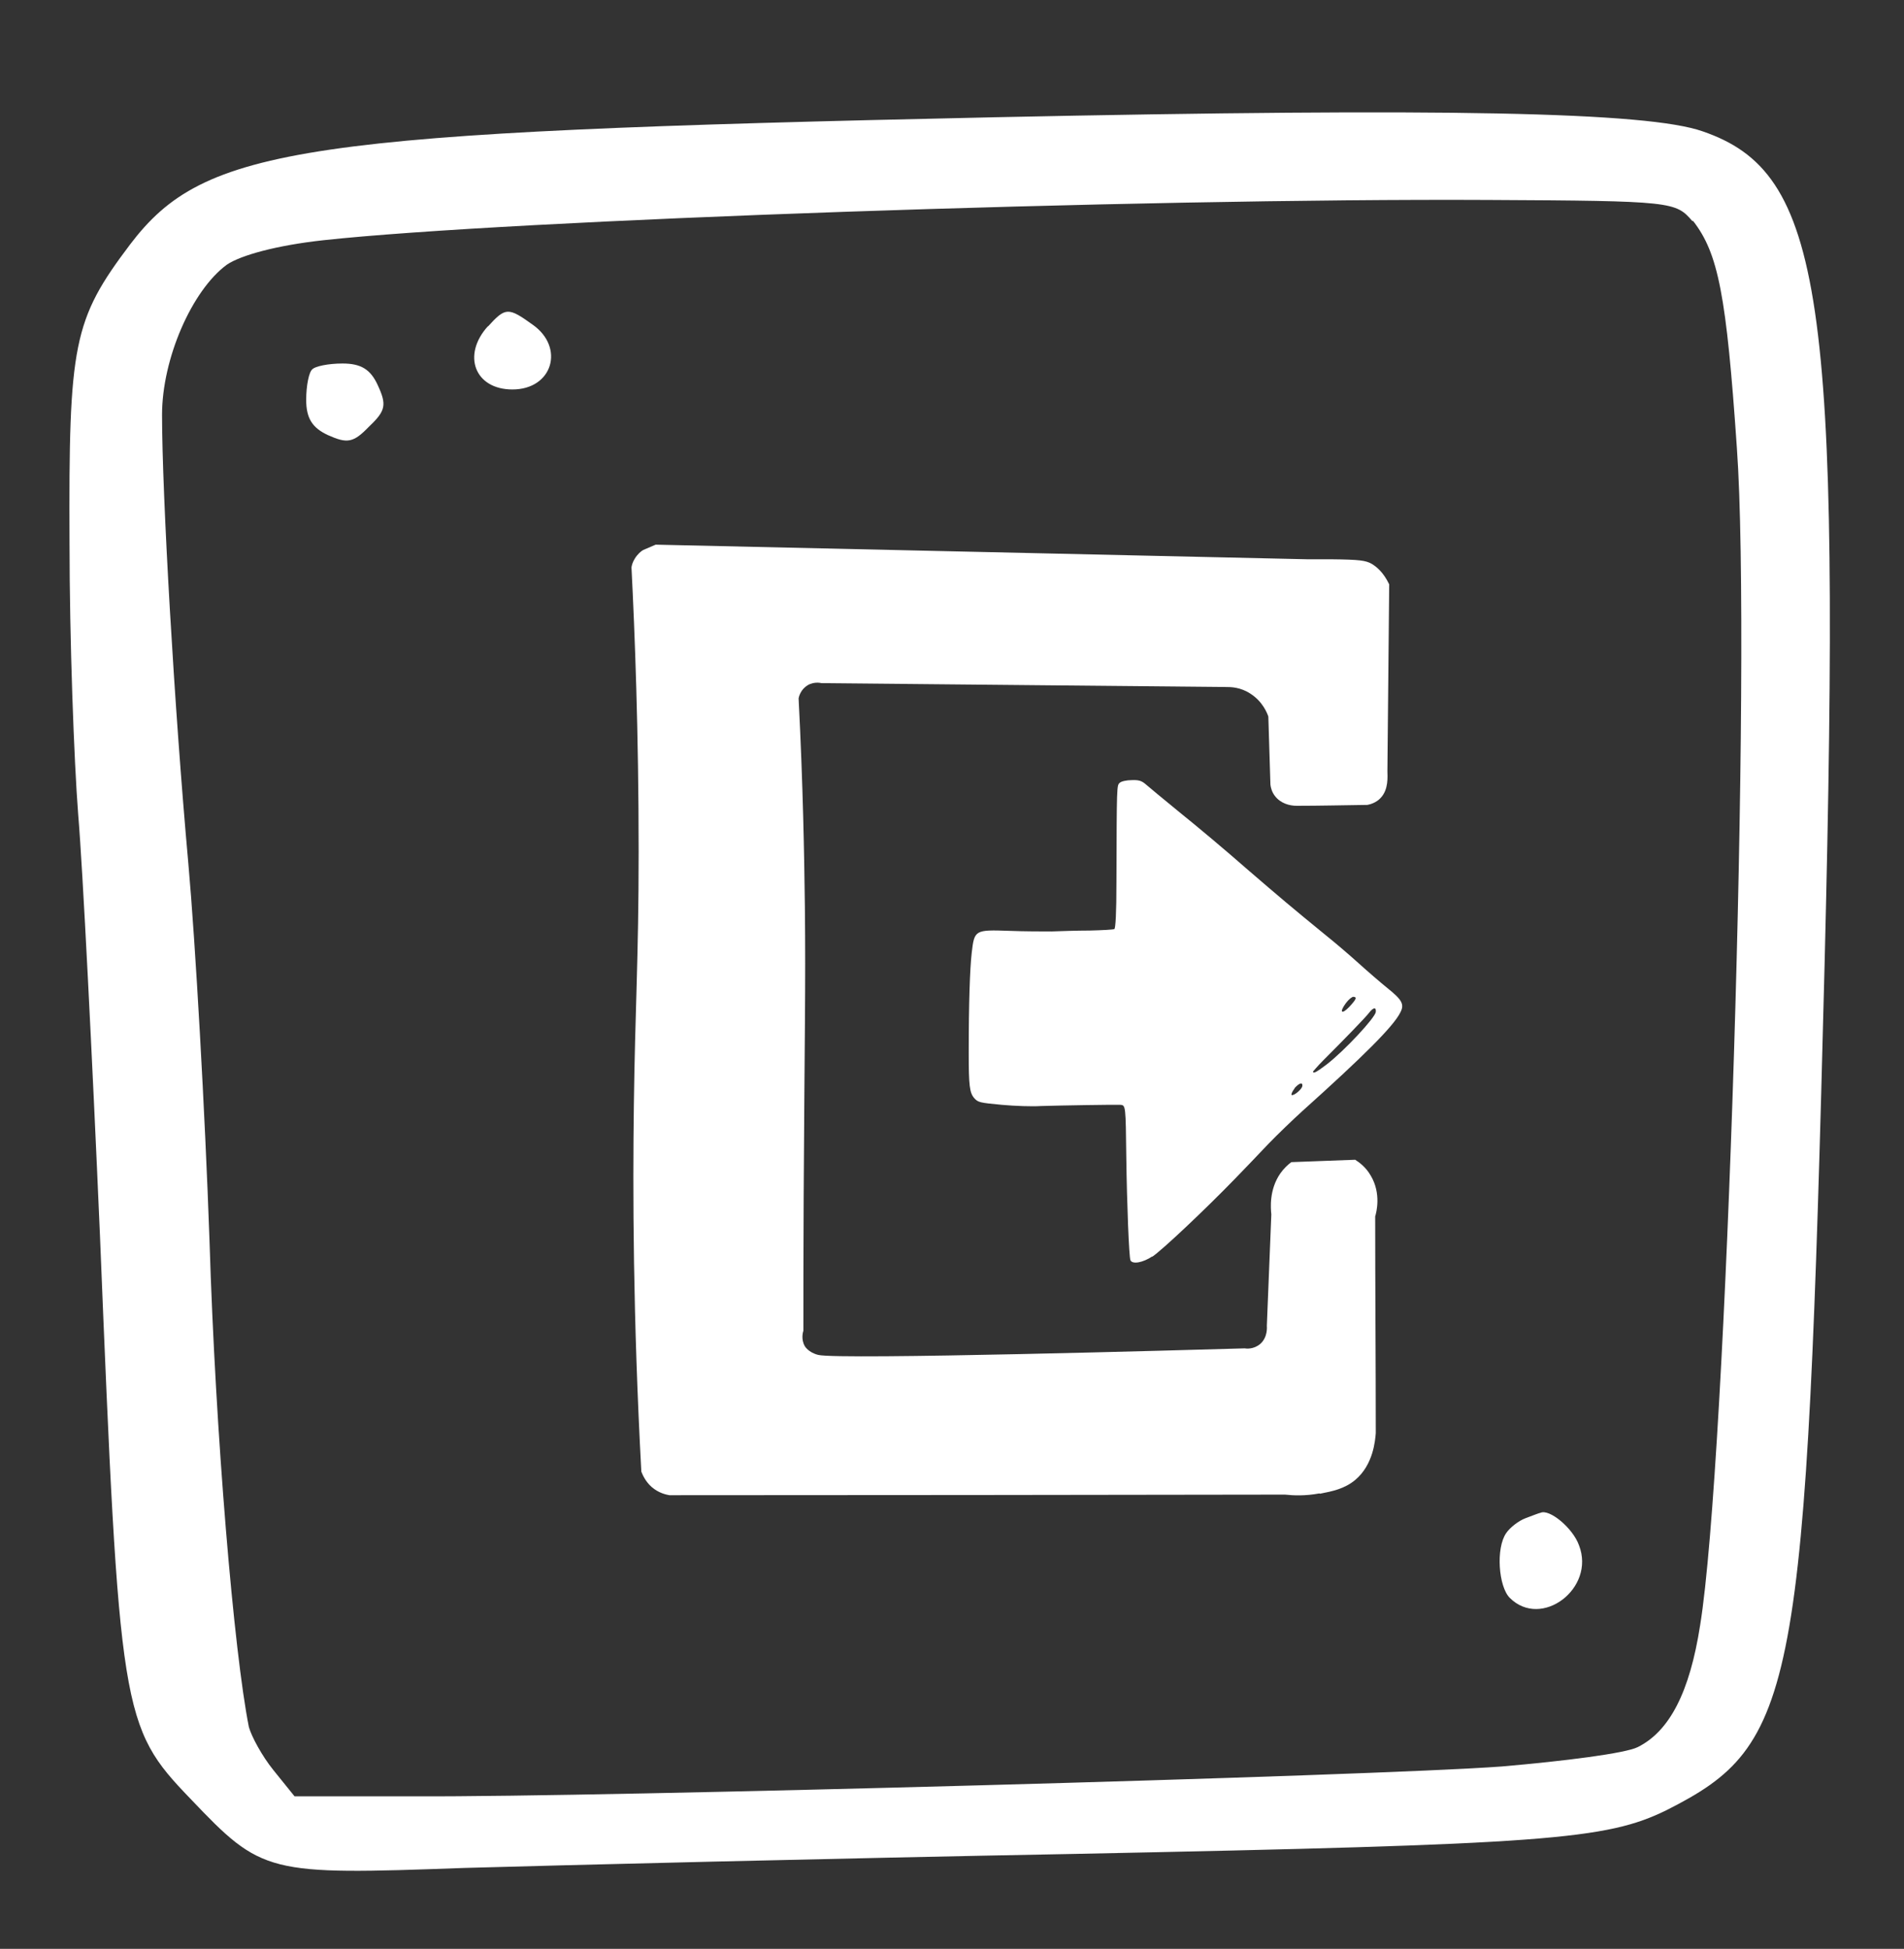
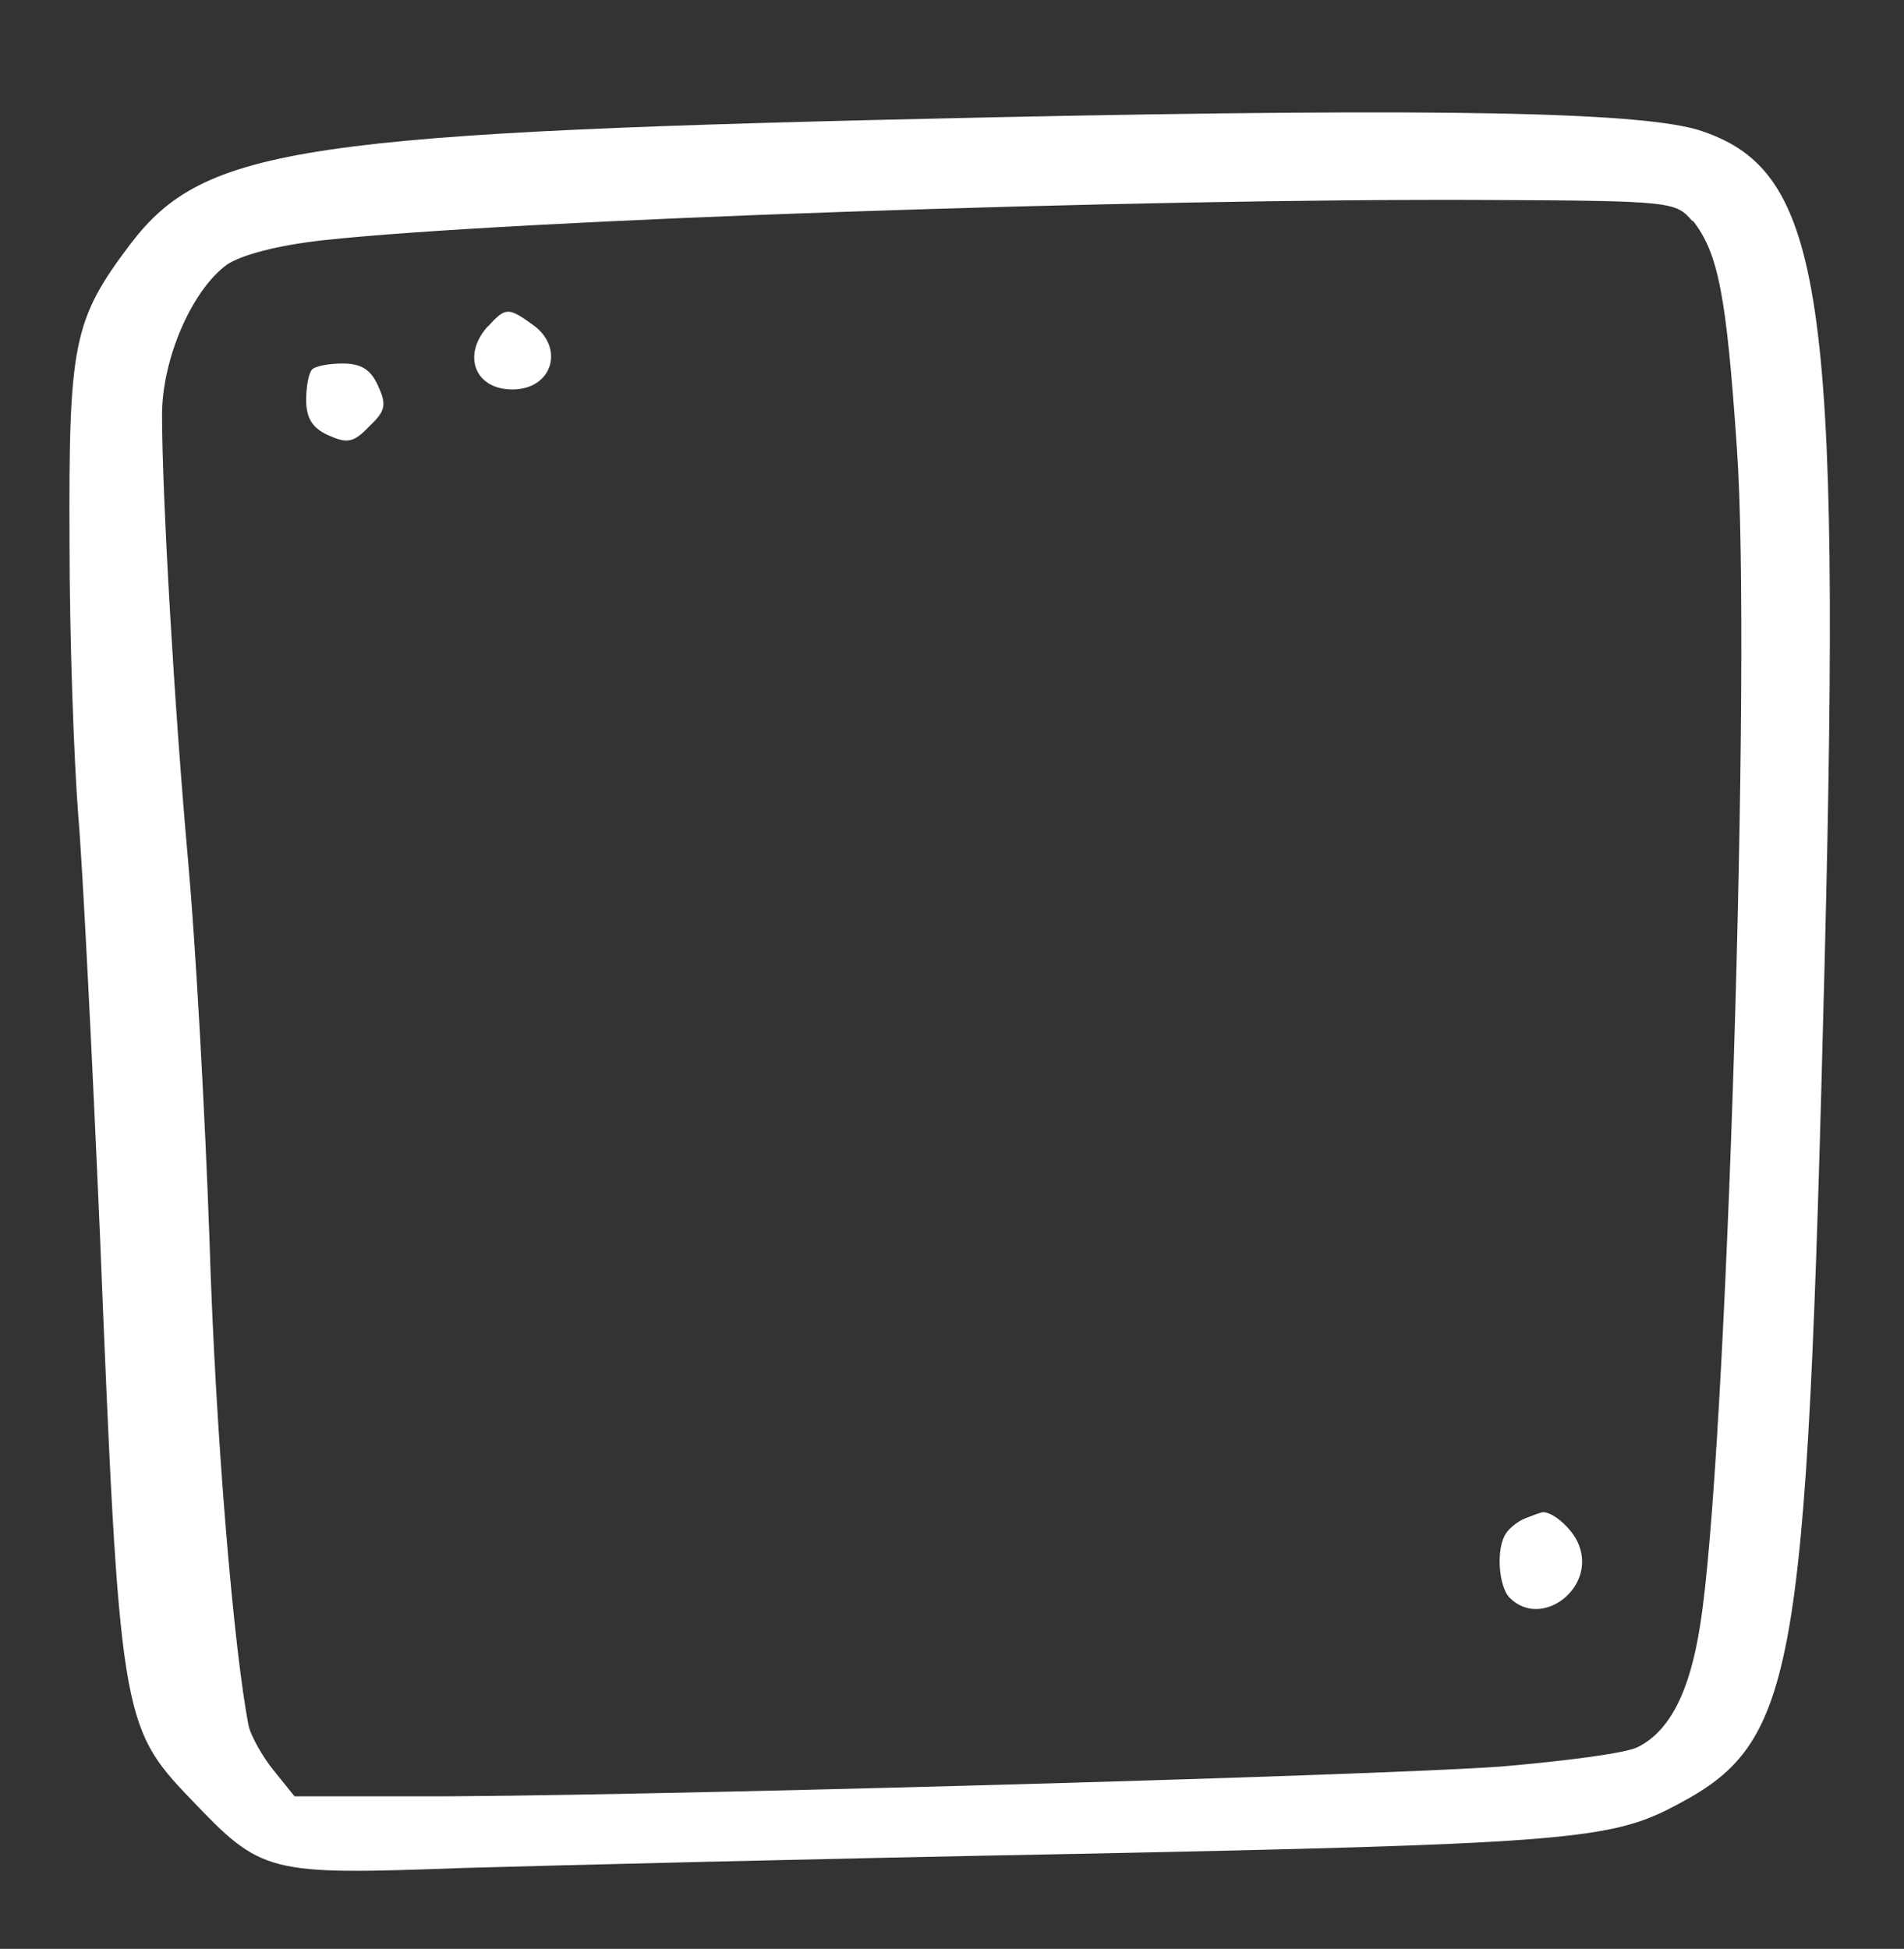
<svg xmlns="http://www.w3.org/2000/svg" id="Layer_1" data-name="Layer 1" version="1.1" viewBox="0 0 63.8 65.3">
  <rect x="0" y="0" width="63.8" height="65.3" fill="#333333" stroke="none" />
  <defs>
    <style>
      .cls-1 {
        fill: #fff;
        fill-rule: evenodd;
      }

      .cls-1, .cls-2 {
        stroke-width: 0px;
      }

      .cls-2 {
        display: none;
        fill: #48ac37;
      }
    </style>
  </defs>
  <g id="botão_retornar" data-name="botão retornar">
-     <path class="cls-2" d="M57.09,59.3c-2.52.55-6.45,1.29-11.31,1.74-10.5.97-11.05-.95-20.01,0-7.15.76-10.65,2.36-15.27.17-2.24-1.06-3.78-2.55-4.74-3.65.22-3.47.46-8.85.39-15.49-.06-5.4-.09-8.11-.39-11.48-.97-11.07-3.23-15.45-.48-19.84,1.21-1.93,2.88-3.05,3.96-3.65,6.64-.86,13.91-1.5,21.75-1.74,10.2-.32,19.54.09,27.84.87.68,9.17.94,19.45.39,30.62-.39,8.04-1.16,15.54-2.13,22.44Z" />
    <g id="botão_retornar-2" data-name="botão retornar">
      <g>
        <path class="cls-1" d="M33.28,3.93c-23.19.5-26.42.97-28.92,4.26-1.91,2.53-2.06,3.32-2.03,9.99,0,3.23.15,7.32.29,9.11.15,1.76.47,8.11.73,14.11.65,16.02.71,16.46,3.03,18.87,2.41,2.53,2.56,2.56,9.17,2.32,3.14-.09,12.34-.32,20.43-.47,15.84-.32,17.84-.47,19.87-1.47,4.35-2.2,4.67-3.82,5.29-28.36.56-22.43-.06-26.51-4.09-27.89-1.85-.65-8.61-.79-23.78-.47h0ZM56.73,7.4c.85,1.09,1.12,2.5,1.47,7.61.5,6.97-.35,34.03-1.23,39.44-.35,2.26-1.03,3.56-2.09,4.09-.41.21-2.47.47-4.56.65-4.29.32-30.21,1.03-36.36,1h-4.09l-.71-.88c-.38-.47-.73-1.12-.82-1.44-.5-2.5-1.12-9.79-1.32-16.31-.15-4.29-.47-9.96-.71-12.64-.47-5.2-.88-12.37-.88-15.02,0-1.88,1-4.17,2.17-5.03.47-.32,1.68-.65,3.23-.82,6.23-.68,27.3-1.41,39.06-1.35,6.17.03,6.26.06,6.82.71h0Z" />
        <path class="cls-1" d="M16.35,10.93c-.88.97-.44,2.12.82,2.12,1.35,0,1.76-1.41.68-2.17-.82-.59-.91-.59-1.5.06Z" />
        <path class="cls-1" d="M10.47,12.37c-.12.09-.21.56-.21,1.03,0,.62.21.94.73,1.18.65.29.85.26,1.38-.29.56-.53.59-.73.29-1.38-.24-.53-.56-.73-1.18-.73-.47,0-.94.09-1.03.21Z" />
        <path class="cls-1" d="M51.12,50.87c-.24.09-.53.32-.65.5-.35.5-.26,1.79.12,2.17,1.06,1.06,2.88-.32,2.32-1.76-.21-.59-1-1.23-1.29-1.09-.03,0-.26.09-.5.18Z" />
      </g>
    </g>
  </g>
-   <path class="cls-1" d="M38.61,42.11c.34-.23,1.75-1.56,2.76-2.6.32-.33.83-.86,1.14-1.19.31-.32.82-.81,1.14-1.1,2.06-1.85,3.04-2.83,3.27-3.29.15-.28.06-.43-.44-.83-.21-.17-.64-.54-.95-.82-.31-.28-.8-.7-1.09-.93-1.15-.94-1.53-1.26-2.69-2.26-.66-.58-1.66-1.42-2.21-1.86-.55-.45-1.07-.88-1.16-.96-.13-.11-.23-.14-.46-.13-.17,0-.35.04-.4.09-.1.09-.1.07-.11,3.31,0,1.07-.03,1.56-.07,1.59-.04.02-.41.04-.83.05-.42,0-.99.02-1.28.03-.28,0-.92,0-1.41-.02-1.16-.04-1.17-.03-1.26.74-.06.53-.1,1.66-.1,3.35,0,1.1.03,1.33.18,1.51.13.15.19.16.93.23.44.04,1.02.06,1.31.04.64-.02,2.48-.05,2.66-.04s.18.03.2,1.76c.02,1.52.09,3.35.14,3.45.07.14.41.08.73-.13ZM43.37,36.47c.16-.18.28-.22.27-.09,0,.11-.29.35-.36.31-.02-.02.02-.12.1-.22ZM44,35.9s.16-.19.34-.37c.69-.69,1.43-1.45,1.54-1.6.14-.18.24-.19.22-.02-.02.19-1.05,1.3-1.65,1.76-.34.26-.46.32-.45.23ZM45.1,33.61c.09-.12.2-.21.25-.21.13.01.1.08-.14.34-.26.27-.34.18-.11-.13Z" />
-   <path class="cls-1" d="M44.23,50.05c.41-.08.82-.16,1.18-.46.61-.51.67-1.33.69-1.57,0-2.42-.02-4.84-.02-7.26.04-.13.21-.77-.15-1.37-.16-.28-.38-.44-.52-.53-.71.03-1.43.05-2.14.08-.12.09-.25.21-.37.38-.38.55-.32,1.18-.3,1.37-.05,1.24-.1,2.49-.15,3.73,0,.03.04.38-.22.61-.22.19-.48.16-.52.15-1.75.05-13.59.39-14.29.22-.33-.08-.45-.29-.45-.29-.14-.24-.06-.49-.05-.52,0-1.02,0-2.59.01-4.51.03-5.42.07-6.97.04-9.71-.02-1.64-.06-4.04-.21-6.97.01-.06.06-.24.21-.37.23-.21.52-.15.56-.14,4.52.04,9.04.09,13.57.13.13,0,.47,0,.81.23.4.26.55.64.59.76.02.76.05,1.52.07,2.28.01.1.05.25.15.38.19.25.49.33.73.33.79,0,1.58-.02,2.37-.03.11-.02.3-.08.44-.23.28-.29.23-.74.23-.9.02-2.09.04-4.17.06-6.26-.2-.42-.44-.6-.59-.69-.2-.11-.4-.14-1.33-.15-.33,0-.61,0-.81,0-7.28-.16-14.57-.33-21.85-.49-.14.06-.28.12-.42.18-.07.04-.19.14-.28.29-.07.11-.1.22-.11.29.11,2.17.24,5.48.24,9.54,0,3.58-.12,5.31-.16,8.44-.04,2.92-.03,7.13.25,12.32.04.1.13.32.34.51.24.21.49.26.6.28,6.88,0,13.75-.01,20.63-.02.27.03.67.05,1.15-.04Z" />
</svg>